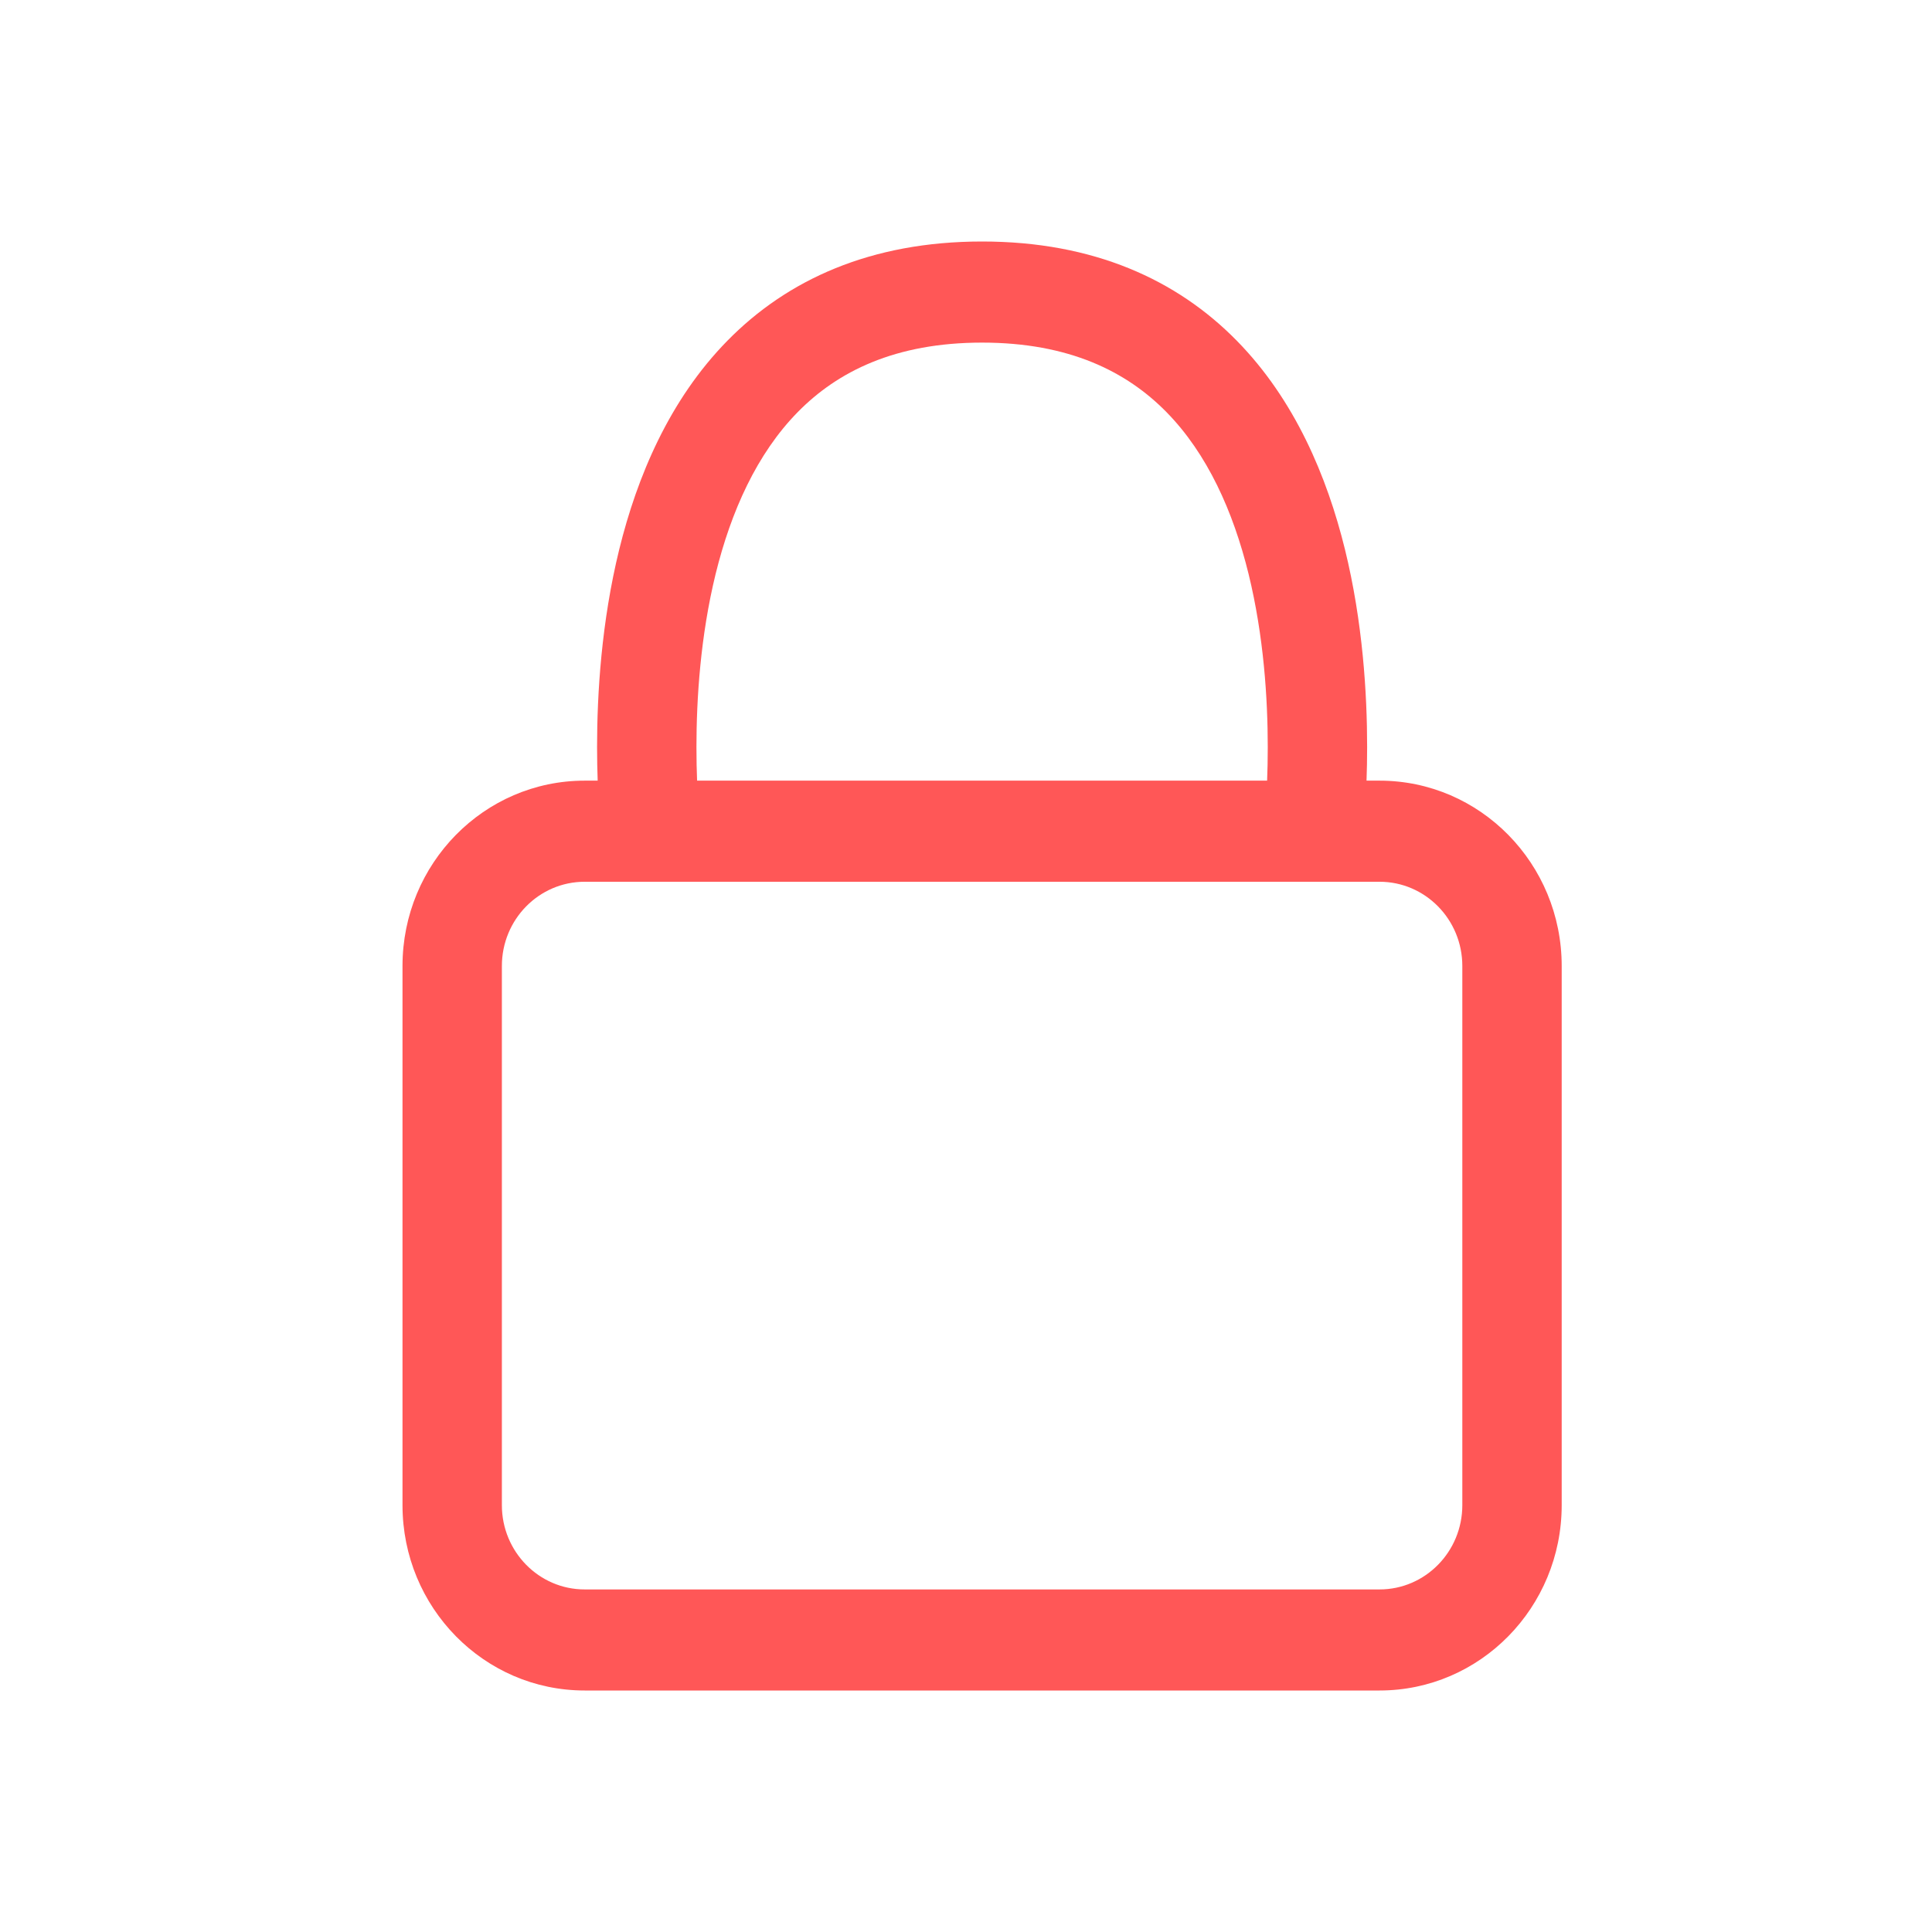
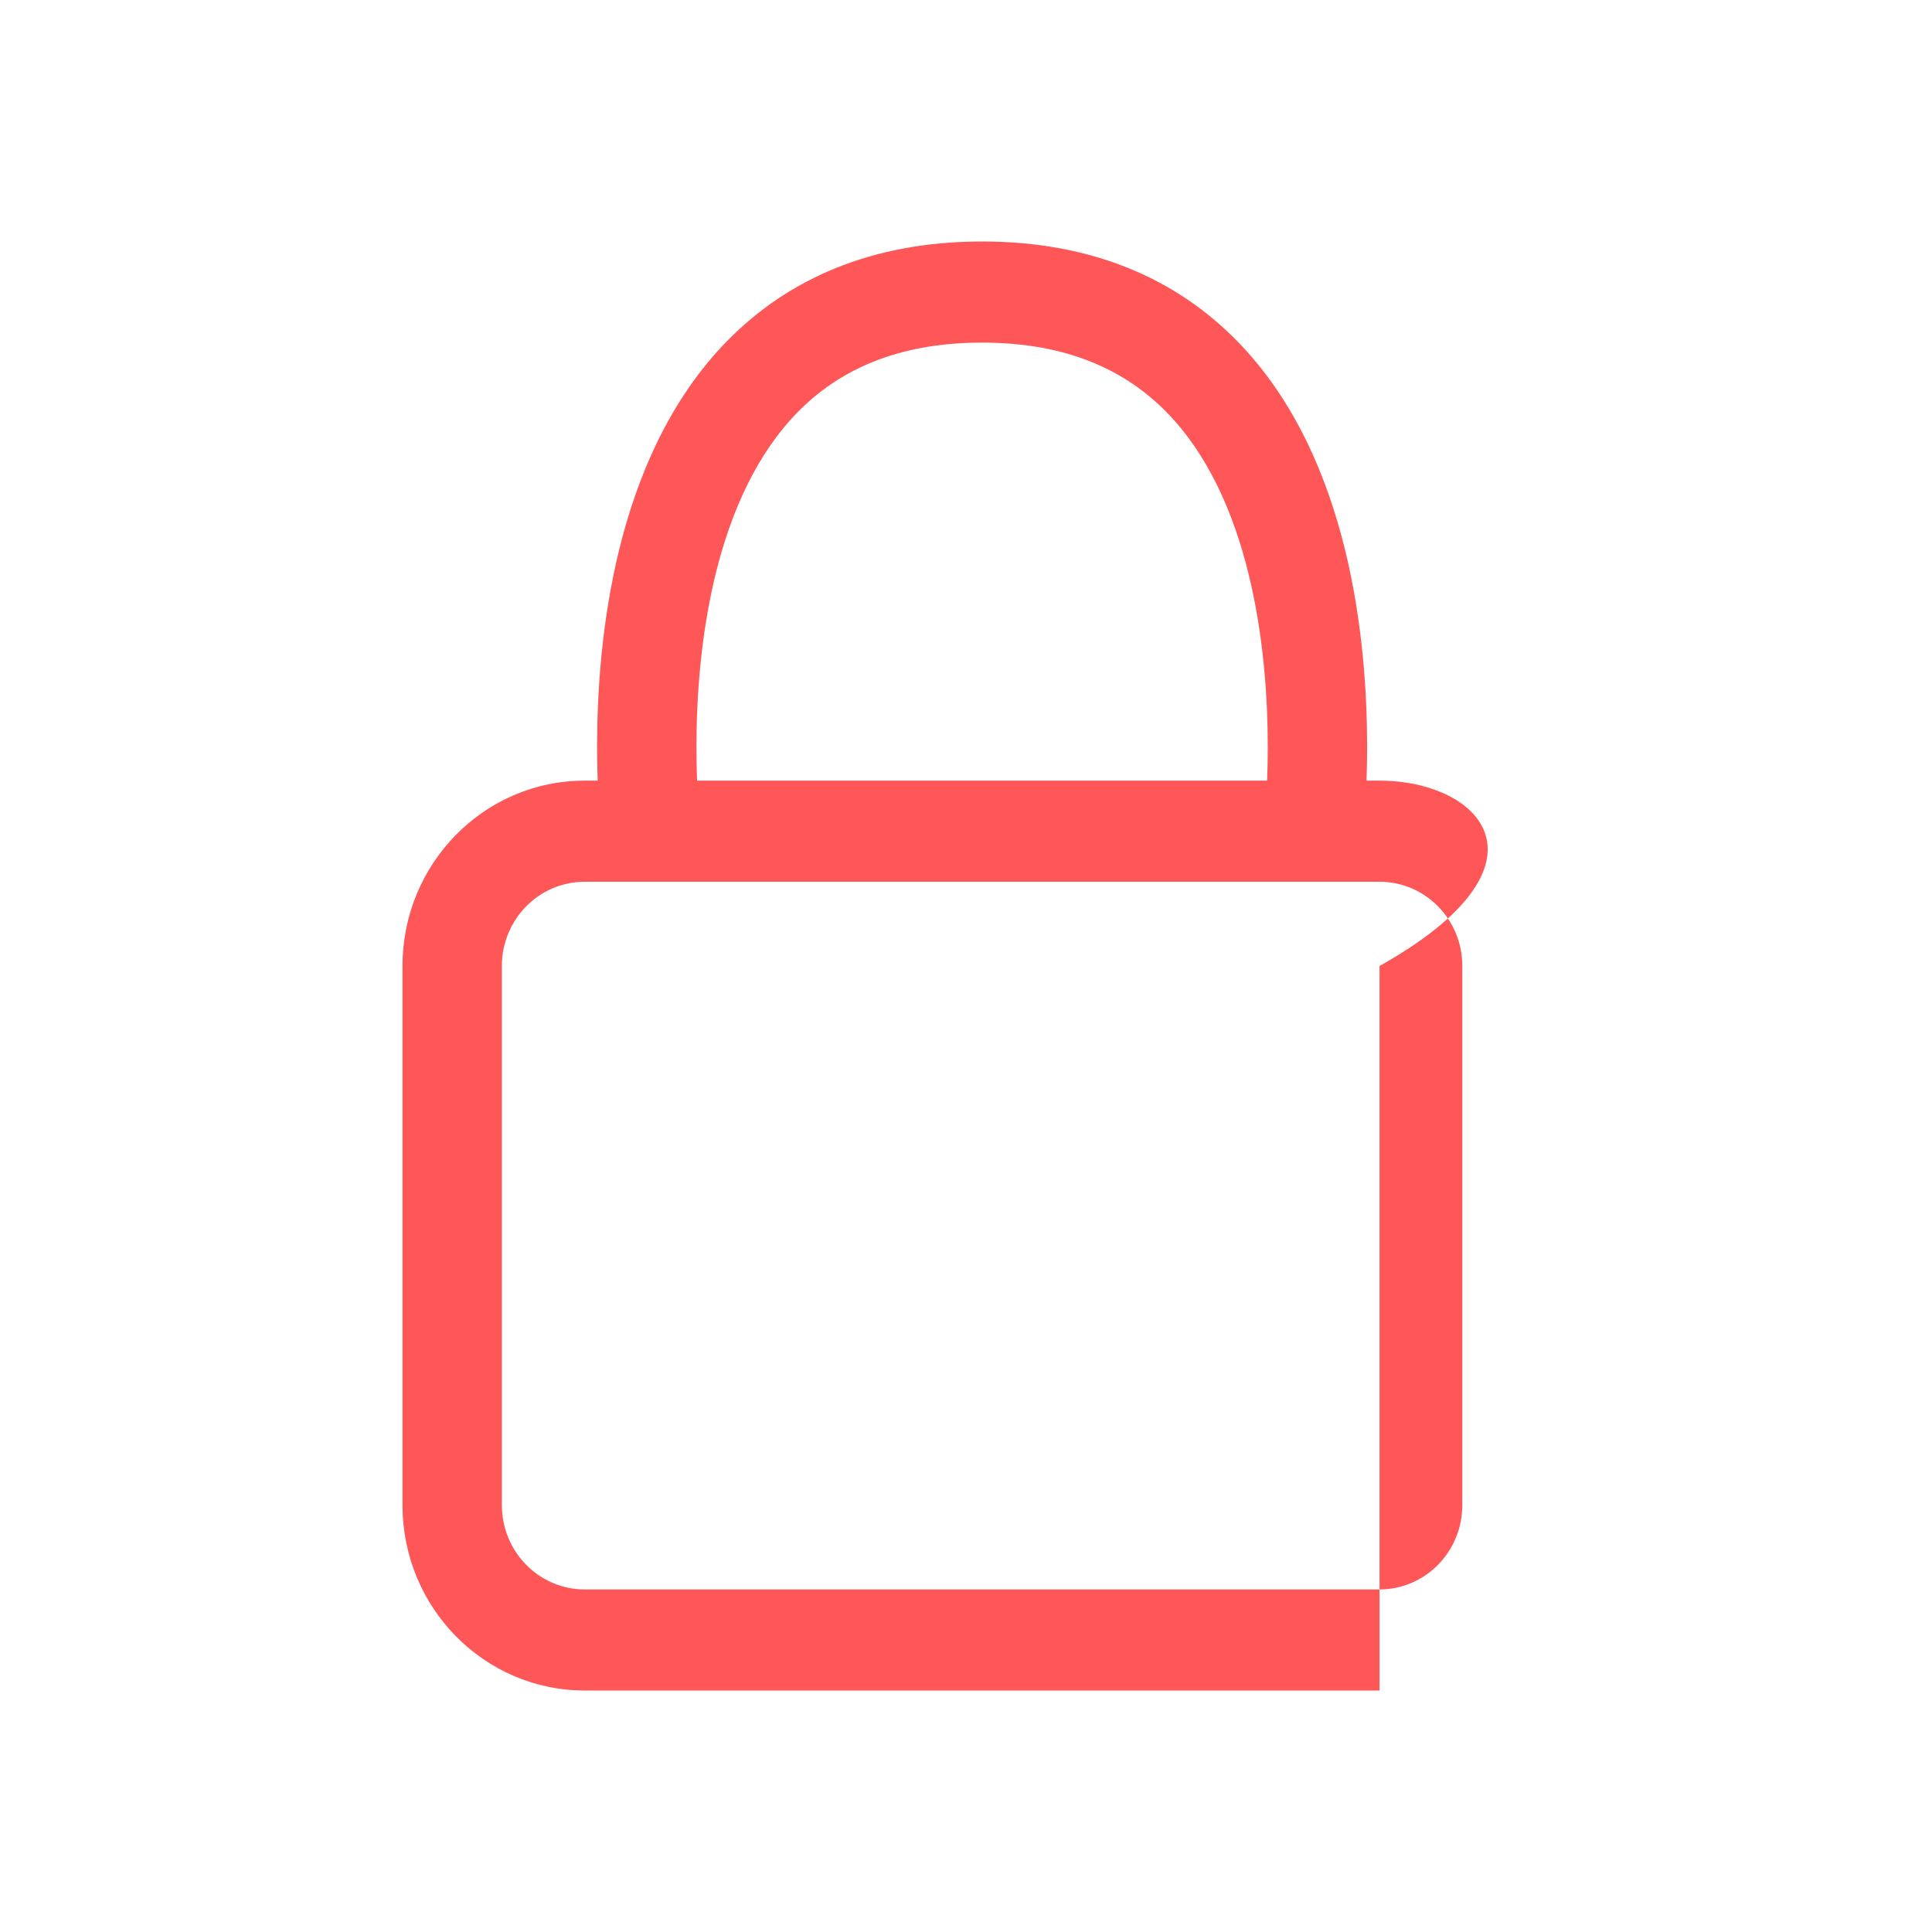
<svg xmlns="http://www.w3.org/2000/svg" width="48" height="48" viewBox="0 0 48 48" fill="none">
-   <path fill-rule="evenodd" clip-rule="evenodd" d="M17.319 19.395H31.481C31.491 19.148 31.497 18.867 31.497 18.558C31.497 17.363 31.398 15.799 31.02 14.258C30.639 12.71 29.998 11.274 28.979 10.237C27.991 9.232 26.563 8.512 24.4 8.512C22.237 8.512 20.809 9.232 19.821 10.237C18.802 11.274 18.161 12.71 17.78 14.258C17.402 15.799 17.303 17.363 17.303 18.558C17.303 18.867 17.309 19.148 17.319 19.395ZM33.951 19.395C33.96 19.143 33.966 18.862 33.966 18.558C33.966 17.242 33.859 15.457 33.415 13.649C32.972 11.849 32.173 9.935 30.724 8.461C29.243 6.954 27.174 6 24.4 6C21.626 6 19.557 6.954 18.076 8.461C16.627 9.935 15.828 11.849 15.385 13.649C14.941 15.457 14.834 17.242 14.834 18.558C14.834 18.862 14.84 19.143 14.849 19.395H14.526C12.026 19.395 10 21.457 10 24V37.395C10 39.938 12.026 42 14.526 42H34.274C36.774 42 38.8 39.938 38.8 37.395V24C38.8 21.457 36.774 19.395 34.274 19.395H33.951ZM14.526 21.907C13.39 21.907 12.469 22.844 12.469 24V37.395C12.469 38.551 13.39 39.489 14.526 39.489H34.274C35.41 39.489 36.331 38.551 36.331 37.395V24C36.331 22.844 35.41 21.907 34.274 21.907H14.526Z" fill="#FF5757" />
+   <path fill-rule="evenodd" clip-rule="evenodd" d="M17.319 19.395H31.481C31.491 19.148 31.497 18.867 31.497 18.558C31.497 17.363 31.398 15.799 31.02 14.258C30.639 12.71 29.998 11.274 28.979 10.237C27.991 9.232 26.563 8.512 24.4 8.512C22.237 8.512 20.809 9.232 19.821 10.237C18.802 11.274 18.161 12.71 17.78 14.258C17.402 15.799 17.303 17.363 17.303 18.558C17.303 18.867 17.309 19.148 17.319 19.395ZM33.951 19.395C33.96 19.143 33.966 18.862 33.966 18.558C33.966 17.242 33.859 15.457 33.415 13.649C32.972 11.849 32.173 9.935 30.724 8.461C29.243 6.954 27.174 6 24.4 6C21.626 6 19.557 6.954 18.076 8.461C16.627 9.935 15.828 11.849 15.385 13.649C14.941 15.457 14.834 17.242 14.834 18.558C14.834 18.862 14.84 19.143 14.849 19.395H14.526C12.026 19.395 10 21.457 10 24V37.395C10 39.938 12.026 42 14.526 42H34.274V24C38.8 21.457 36.774 19.395 34.274 19.395H33.951ZM14.526 21.907C13.39 21.907 12.469 22.844 12.469 24V37.395C12.469 38.551 13.39 39.489 14.526 39.489H34.274C35.41 39.489 36.331 38.551 36.331 37.395V24C36.331 22.844 35.41 21.907 34.274 21.907H14.526Z" fill="#FF5757" />
</svg>